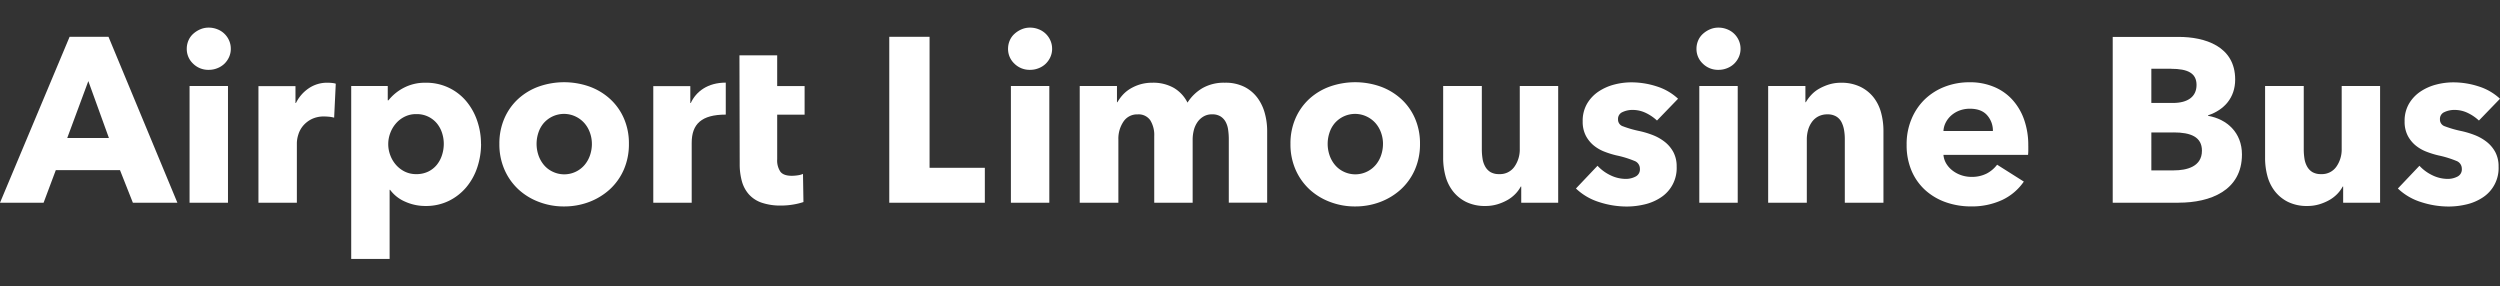
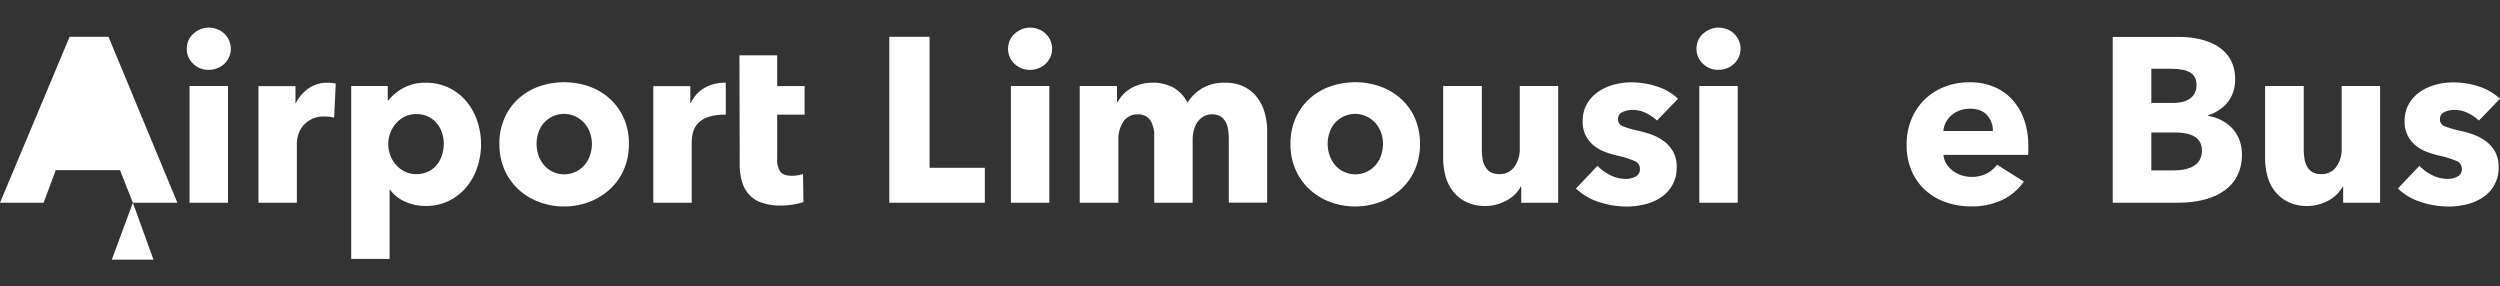
<svg xmlns="http://www.w3.org/2000/svg" width="995" height="114" viewBox="0 0 995 114">
  <rect x="0" y="0" width="995" height="114" fill="#333333" stroke="none" />
  <defs>
    <clipPath id="clip-logo-w_en">
      <rect width="995" height="114" />
    </clipPath>
  </defs>
  <g id="logo-w_en" clip-path="url(#clip-logo-w_en)">
    <g id="ロゴ" transform="translate(0 11.009)">
      <g id="グループ_2047" data-name="グループ 2047" transform="translate(0 -0.01)">
-         <path id="パス_3063" data-name="パス 3063" d="M52.884,69l-5.125-12.96H22.206L17.35,69H0L27.7,2.97H43.185L70.6,69ZM35.154,20.59l-8.4,22.659h16.6Z" transform="translate(0 0.684)" fill="#fff" />
+         <path id="パス_3063" data-name="パス 3063" d="M52.884,69l-5.125-12.96H22.206L17.35,69H0L27.7,2.97H43.185L70.6,69Zl-8.4,22.659h16.6Z" transform="translate(0 0.684)" fill="#fff" />
        <path id="パス_3064" data-name="パス 3064" d="M78.154,8.4a7.938,7.938,0,0,1-.7,3.311,8.6,8.6,0,0,1-1.864,2.661,8.618,8.618,0,0,1-2.8,1.766,8.965,8.965,0,0,1-3.409.65,8.551,8.551,0,0,1-6.253-2.477A7.982,7.982,0,0,1,60.62,8.389a8.324,8.324,0,0,1,.65-3.225A7.524,7.524,0,0,1,63.134,2.5a10.074,10.074,0,0,1,2.8-1.815,8.443,8.443,0,0,1,3.445-.7,9.254,9.254,0,0,1,3.409.65,8.322,8.322,0,0,1,4.659,4.426,7.938,7.938,0,0,1,.7,3.311ZM61.736,69.672V23.226h15.29V69.672Z" transform="translate(13.71 0.01)" fill="#fff" />
        <path id="パス_3065" data-name="パス 3065" d="M114.017,31.775a12.006,12.006,0,0,0-2.011-.368c-.662-.061-1.287-.1-1.913-.1a10.873,10.873,0,0,0-5.174,1.116,10.679,10.679,0,0,0-3.36,2.7,10.029,10.029,0,0,0-1.815,3.445,11.673,11.673,0,0,0-.564,3.249V65.629H83.89v-46.4H98.628V25.95h.184a15.116,15.116,0,0,1,5.04-5.824A12.947,12.947,0,0,1,111.4,17.87a17.428,17.428,0,0,1,1.815.1,7.188,7.188,0,0,1,1.447.282Z" transform="translate(18.972 4.054)" fill="#fff" />
        <path id="パス_3066" data-name="パス 3066" d="M165.682,42.207a29.39,29.39,0,0,1-1.5,9.331,23.937,23.937,0,0,1-4.341,7.884,21.421,21.421,0,0,1-6.952,5.456,20.676,20.676,0,0,1-9.331,2.048,19.5,19.5,0,0,1-8.117-1.729,14.56,14.56,0,0,1-5.971-4.708h-.184V88H114V19.18h14.542v5.689h.282a18.943,18.943,0,0,1,5.922-4.892,18.064,18.064,0,0,1,8.9-2.1,20.653,20.653,0,0,1,16.087,7.283,24.217,24.217,0,0,1,4.377,7.786,27.981,27.981,0,0,1,1.545,9.282Zm-14.836,0a13.974,13.974,0,0,0-.7-4.377,11.472,11.472,0,0,0-2.048-3.777,10.31,10.31,0,0,0-8.166-3.691,10.037,10.037,0,0,0-4.659,1.03,10.9,10.9,0,0,0-3.495,2.71,12.2,12.2,0,0,0-2.244,3.826,12.419,12.419,0,0,0,0,8.755,12.2,12.2,0,0,0,2.244,3.826,11.355,11.355,0,0,0,3.495,2.71,10.216,10.216,0,0,0,4.659,1.03,10.675,10.675,0,0,0,4.757-1.03,10.183,10.183,0,0,0,3.409-2.71,11.833,11.833,0,0,0,2.048-3.875,14.511,14.511,0,0,0,.7-4.426Z" transform="translate(25.782 4.056)" fill="#fff" />
        <path id="パス_3067" data-name="パス 3067" d="M213.65,42.245a25.157,25.157,0,0,1-2.048,10.3,23.3,23.3,0,0,1-5.591,7.835,25.623,25.623,0,0,1-8.2,4.99,27.936,27.936,0,0,1-9.981,1.778,27.549,27.549,0,0,1-9.932-1.778,24.851,24.851,0,0,1-8.2-4.99,23.55,23.55,0,0,1-5.554-7.835,25,25,0,0,1-2.048-10.3,24.94,24.94,0,0,1,2.048-10.263,22.807,22.807,0,0,1,5.554-7.737,24.339,24.339,0,0,1,8.2-4.856,30.345,30.345,0,0,1,19.913,0,24.535,24.535,0,0,1,8.2,4.856,22.691,22.691,0,0,1,5.591,7.737A24.664,24.664,0,0,1,213.65,42.245Zm-14.738,0a13.036,13.036,0,0,0-.748-4.377,11.687,11.687,0,0,0-2.146-3.777,10.95,10.95,0,0,0-3.445-2.661,10.722,10.722,0,0,0-12.924,2.661,11.251,11.251,0,0,0-2.048,3.777,14.058,14.058,0,0,0,0,8.755,11.994,11.994,0,0,0,2.1,3.875,10.136,10.136,0,0,0,3.458,2.747,10.627,10.627,0,0,0,12.96-2.747,12,12,0,0,0,2.1-3.875,14.031,14.031,0,0,0,.7-4.377Z" transform="translate(36.657 4.017)" fill="#fff" />
        <path id="パス_3068" data-name="パス 3068" d="M240.889,30.567c-9.613,0-13.549,3.715-13.549,11.256V65.636H212.05v-46.4h14.738v6.719h.184c2.133-4.623,6.781-8.117,13.929-8.117V30.567Z" transform="translate(47.956 4.047)" fill="#fff" />
        <path id="パス_3069" data-name="パス 3069" d="M255.04,32.569V50.36a7.962,7.962,0,0,0,1.263,4.917c.834,1.091,2.342,1.643,4.525,1.643a16.417,16.417,0,0,0,2.379-.184,7.835,7.835,0,0,0,2.1-.564l.184,11.195a25.927,25.927,0,0,1-4.01.981,28.228,28.228,0,0,1-4.856.417,22.949,22.949,0,0,1-7.835-1.165,12.059,12.059,0,0,1-5.076-3.36A13.073,13.073,0,0,1,240.964,59a25.28,25.28,0,0,1-.846-6.781l-.1-43.234h15.02V21.2h10.913V32.581H255.04Z" transform="translate(54.282 2.045)" fill="#fff" />
        <path id="パス_3070" data-name="パス 3070" d="M288.652,69V2.97H304.69V55.106h22V69H288.64Z" transform="translate(65.277 0.684)" fill="#fff" />
        <path id="パス_3071" data-name="パス 3071" d="M344.744,8.4a7.938,7.938,0,0,1-.7,3.311,8.6,8.6,0,0,1-1.864,2.661,8.491,8.491,0,0,1-2.8,1.766,8.966,8.966,0,0,1-3.409.65,8.552,8.552,0,0,1-6.253-2.477,7.982,7.982,0,0,1-2.514-5.922,8.324,8.324,0,0,1,.65-3.225A7.524,7.524,0,0,1,329.724,2.5a10.074,10.074,0,0,1,2.8-1.815,8.443,8.443,0,0,1,3.445-.7,9.02,9.02,0,0,1,3.409.65,8.322,8.322,0,0,1,4.659,4.426,7.939,7.939,0,0,1,.7,3.311ZM328.338,69.672V23.226h15.29V69.672Z" transform="translate(74 0.01)" fill="#fff" />
        <path id="パス_3072" data-name="パス 3072" d="M409.8,65.629V40.26a25.213,25.213,0,0,0-.282-3.777,8.86,8.86,0,0,0-1.03-3.127,5.887,5.887,0,0,0-2.011-2.1,6.153,6.153,0,0,0-3.311-.8,6.509,6.509,0,0,0-3.409.846,7.569,7.569,0,0,0-2.428,2.244,10.1,10.1,0,0,0-1.447,3.213,15.392,15.392,0,0,0-.466,3.777V65.629h-15.29V39.144a11.123,11.123,0,0,0-1.582-6.339,5.645,5.645,0,0,0-5.039-2.33,6.473,6.473,0,0,0-5.64,2.894,12.135,12.135,0,0,0-2.011,7.087V65.641H350.47V19.182h14.824v6.437h.184a16.771,16.771,0,0,1,2.1-2.894,13.535,13.535,0,0,1,3.029-2.477,17.346,17.346,0,0,1,3.96-1.729,17,17,0,0,1,4.807-.65,16.657,16.657,0,0,1,8.534,2.048,14.059,14.059,0,0,1,5.456,5.873,17.571,17.571,0,0,1,5.971-5.775A17.11,17.11,0,0,1,408.2,17.87a16.66,16.66,0,0,1,7.97,1.729,14.862,14.862,0,0,1,5.174,4.475,18.361,18.361,0,0,1,2.845,6.155,26.471,26.471,0,0,1,.883,6.67V65.616h-15.29Z" transform="translate(79.26 4.054)" fill="#fff" />
        <path id="パス_3073" data-name="パス 3073" d="M470.43,42.245a25.156,25.156,0,0,1-2.048,10.3,23.3,23.3,0,0,1-5.591,7.835,25.624,25.624,0,0,1-8.2,4.99,27.985,27.985,0,0,1-9.981,1.778,27.548,27.548,0,0,1-9.932-1.778,24.85,24.85,0,0,1-8.2-4.99,23.55,23.55,0,0,1-5.555-7.835,25,25,0,0,1-2.048-10.3,24.941,24.941,0,0,1,2.048-10.263,22.974,22.974,0,0,1,5.555-7.737,24.338,24.338,0,0,1,8.2-4.856,30.346,30.346,0,0,1,19.913,0,24.657,24.657,0,0,1,8.2,4.856,22.69,22.69,0,0,1,5.591,7.737A24.858,24.858,0,0,1,470.43,42.245Zm-14.726,0a13.038,13.038,0,0,0-.748-4.377,11.688,11.688,0,0,0-2.146-3.777,10.865,10.865,0,0,0-3.458-2.661,10.722,10.722,0,0,0-12.924,2.661,11.252,11.252,0,0,0-2.048,3.777,14.057,14.057,0,0,0,0,8.755,12,12,0,0,0,2.1,3.875,10.21,10.21,0,0,0,3.445,2.747A10.66,10.66,0,0,0,452.9,50.5a11.994,11.994,0,0,0,2.1-3.875,14.031,14.031,0,0,0,.7-4.377Z" transform="translate(94.73 4.017)" fill="#fff" />
        <path id="パス_3074" data-name="パス 3074" d="M499.511,65.389V58.952h-.184a12.778,12.778,0,0,1-2.195,2.98,14.046,14.046,0,0,1-3.176,2.428,19.674,19.674,0,0,1-4.009,1.68,16.324,16.324,0,0,1-4.623.65,16.956,16.956,0,0,1-7.884-1.68,15.163,15.163,0,0,1-5.223-4.341,17.01,17.01,0,0,1-2.894-6.057,27.568,27.568,0,0,1-.883-6.952V18.93h15.388V44.115a24.081,24.081,0,0,0,.282,3.728,9.184,9.184,0,0,0,1.067,3.163,5.918,5.918,0,0,0,2.1,2.195,6.6,6.6,0,0,0,3.445.8,7,7,0,0,0,6.106-2.98,11.834,11.834,0,0,0,2.1-6.989V18.942h15.29V65.389H499.474Z" transform="translate(105.94 4.293)" fill="#fff" />
        <path id="パス_3075" data-name="パス 3075" d="M543.763,32.918a17.448,17.448,0,0,0-4.377-2.98,12.121,12.121,0,0,0-5.322-1.214,9.256,9.256,0,0,0-3.96.846,2.929,2.929,0,0,0-1.815,2.894,2.8,2.8,0,0,0,2.011,2.8,43.36,43.36,0,0,0,6.486,1.864,35.729,35.729,0,0,1,5.273,1.582,18.65,18.65,0,0,1,4.806,2.71,13.024,13.024,0,0,1,3.458,4.108,12.025,12.025,0,0,1,1.3,5.775,13.9,13.9,0,0,1-6.376,12.311,19.865,19.865,0,0,1-6.388,2.71,30.424,30.424,0,0,1-7.087.846,35.367,35.367,0,0,1-11.146-1.815,23.38,23.38,0,0,1-9.086-5.358l8.583-9.049a16.855,16.855,0,0,0,5.039,3.728,14.015,14.015,0,0,0,6.339,1.5,8.356,8.356,0,0,0,3.678-.883,3.173,3.173,0,0,0,1.815-3.127,3.3,3.3,0,0,0-2.244-3.176,40.309,40.309,0,0,0-6.989-2.146,35.017,35.017,0,0,1-4.856-1.5,15.532,15.532,0,0,1-4.34-2.514,12.6,12.6,0,0,1-3.127-3.911,11.987,11.987,0,0,1-1.214-5.591A13.517,13.517,0,0,1,516,26.186a14.912,14.912,0,0,1,4.574-4.807,20.384,20.384,0,0,1,6.2-2.747,26.839,26.839,0,0,1,6.756-.883,32.544,32.544,0,0,1,10.214,1.631,22.117,22.117,0,0,1,8.436,4.892L543.8,32.942Z" transform="translate(115.687 4.027)" fill="#fff" />
        <path id="パス_3076" data-name="パス 3076" d="M766.3,65.389V58.952h-.184a12.777,12.777,0,0,1-2.195,2.98,14.047,14.047,0,0,1-3.176,2.428,19.679,19.679,0,0,1-4.01,1.68,16.325,16.325,0,0,1-4.623.65,16.956,16.956,0,0,1-7.884-1.68,15.164,15.164,0,0,1-5.223-4.341,17.007,17.007,0,0,1-2.894-6.057,27.572,27.572,0,0,1-.883-6.952V18.93h15.388V44.115a24.08,24.08,0,0,0,.282,3.728,9.184,9.184,0,0,0,1.067,3.163,5.918,5.918,0,0,0,2.1,2.195,6.6,6.6,0,0,0,3.445.8,7,7,0,0,0,6.106-2.98,11.833,11.833,0,0,0,2.1-6.989V18.942H781V65.389H766.264Z" transform="translate(166.276 4.293)" fill="#fff" />
        <path id="パス_3077" data-name="パス 3077" d="M810.553,32.918a17.445,17.445,0,0,0-4.377-2.98,12.122,12.122,0,0,0-5.322-1.214,9.256,9.256,0,0,0-3.96.846,2.929,2.929,0,0,0-1.815,2.894,2.8,2.8,0,0,0,2.011,2.8,43.356,43.356,0,0,0,6.486,1.864,35.729,35.729,0,0,1,5.273,1.582,18.649,18.649,0,0,1,4.806,2.71,13.023,13.023,0,0,1,3.458,4.108,12.024,12.024,0,0,1,1.3,5.775,13.9,13.9,0,0,1-6.376,12.311,19.863,19.863,0,0,1-6.388,2.71,30.425,30.425,0,0,1-7.087.846,35.367,35.367,0,0,1-11.146-1.815,23.381,23.381,0,0,1-9.086-5.358l8.583-9.049a16.854,16.854,0,0,0,5.039,3.728,14.015,14.015,0,0,0,6.339,1.5,8.357,8.357,0,0,0,3.679-.883,3.173,3.173,0,0,0,1.815-3.127,3.3,3.3,0,0,0-2.244-3.176,40.31,40.31,0,0,0-6.989-2.146,35.007,35.007,0,0,1-4.856-1.5,15.53,15.53,0,0,1-4.341-2.514,12.594,12.594,0,0,1-3.127-3.911,11.986,11.986,0,0,1-1.214-5.591,13.516,13.516,0,0,1,1.778-7.136,14.911,14.911,0,0,1,4.574-4.807,20.383,20.383,0,0,1,6.2-2.747,26.839,26.839,0,0,1,6.756-.883,32.544,32.544,0,0,1,10.214,1.631,22.117,22.117,0,0,1,8.436,4.892l-8.387,8.669Z" transform="translate(176.023 4.027)" fill="#fff" />
        <path id="パス_3078" data-name="パス 3078" d="M568.2,8.4a7.937,7.937,0,0,1-.7,3.311,8.6,8.6,0,0,1-1.864,2.661,8.49,8.49,0,0,1-2.8,1.766,8.966,8.966,0,0,1-3.409.65,8.552,8.552,0,0,1-6.253-2.477,7.982,7.982,0,0,1-2.514-5.922,8.323,8.323,0,0,1,.65-3.225A7.524,7.524,0,0,1,553.184,2.5a10.073,10.073,0,0,1,2.8-1.815,8.442,8.442,0,0,1,3.445-.7,9.02,9.02,0,0,1,3.409.65,8.322,8.322,0,0,1,4.659,4.426,7.937,7.937,0,0,1,.7,3.311ZM551.786,69.672V23.226h15.29V69.672Z" transform="translate(124.537 0.01)" fill="#fff" />
-         <path id="パス_3079" data-name="パス 3079" d="M604.437,65.626V40.257a20.275,20.275,0,0,0-.331-3.728,10.677,10.677,0,0,0-1.067-3.127,5.594,5.594,0,0,0-2.1-2.146,6.678,6.678,0,0,0-3.409-.8,7.758,7.758,0,0,0-3.593.8,7.251,7.251,0,0,0-2.563,2.195,10.014,10.014,0,0,0-1.545,3.213,13.831,13.831,0,0,0-.515,3.777V65.626H573.93V19.18h14.824v6.437h.184a15.528,15.528,0,0,1,2.195-2.943A12.821,12.821,0,0,1,594.3,20.21a20.137,20.137,0,0,1,3.96-1.68,15.859,15.859,0,0,1,4.574-.65,17.118,17.118,0,0,1,7.933,1.68,15.118,15.118,0,0,1,5.272,4.341,17.041,17.041,0,0,1,2.894,6.106,27.762,27.762,0,0,1,.883,6.9V65.626H604.424Z" transform="translate(129.797 4.056)" fill="#fff" />
        <path id="パス_3080" data-name="パス 3080" d="M667.3,42.991v1.864a15.97,15.97,0,0,1-.1,1.766h-33.67a8.085,8.085,0,0,0,1.165,3.544,10.091,10.091,0,0,0,2.514,2.747,11.934,11.934,0,0,0,3.458,1.815,12.357,12.357,0,0,0,3.96.65,12.938,12.938,0,0,0,6.155-1.349,12.421,12.421,0,0,0,4.108-3.495l10.631,6.719a21.594,21.594,0,0,1-8.62,7.32,28.653,28.653,0,0,1-12.458,2.563,29.892,29.892,0,0,1-9.883-1.631,24.106,24.106,0,0,1-8.166-4.757,22.094,22.094,0,0,1-5.505-7.688,25.774,25.774,0,0,1-2.011-10.447,25.594,25.594,0,0,1,1.962-10.3,23.307,23.307,0,0,1,5.309-7.835,23.834,23.834,0,0,1,7.933-4.99,27.159,27.159,0,0,1,9.883-1.766,24.5,24.5,0,0,1,9.417,1.729,20.556,20.556,0,0,1,7.369,4.99,23.187,23.187,0,0,1,4.807,7.933A30.442,30.442,0,0,1,667.289,43Zm-14.089-5.873a9.209,9.209,0,0,0-2.281-6.253c-1.52-1.741-3.813-2.612-6.854-2.612a11.647,11.647,0,0,0-4.108.7,10.641,10.641,0,0,0-3.262,1.913,9.529,9.529,0,0,0-2.244,2.845,8.243,8.243,0,0,0-.932,3.409Z" transform="translate(139.963 4.02)" fill="#fff" />
      </g>
      <path id="パス_3081" data-name="パス 3081" d="M712.047,68.992H685.77V3h26.277C722.3,3,734.51,6.629,734.51,19.958c0,7.271-4.377,12.114-10.815,14.26V34.4c7.553,1.3,13.512,6.707,13.512,15.376,0,14.358-12.58,19.2-25.161,19.2Zm-3.078-53.313h-7.823v13.61h8.571c5.959,0,9.417-2.514,9.417-7.173s-3.445-6.425-10.165-6.425ZM710,41.023h-8.853V56.117H710.1c5.027,0,11.183-1.4,11.183-7.835,0-5.493-4.476-7.271-11.281-7.271Z" transform="translate(155.09 0.681)" fill="#fff" />
    </g>
  </g>
</svg>